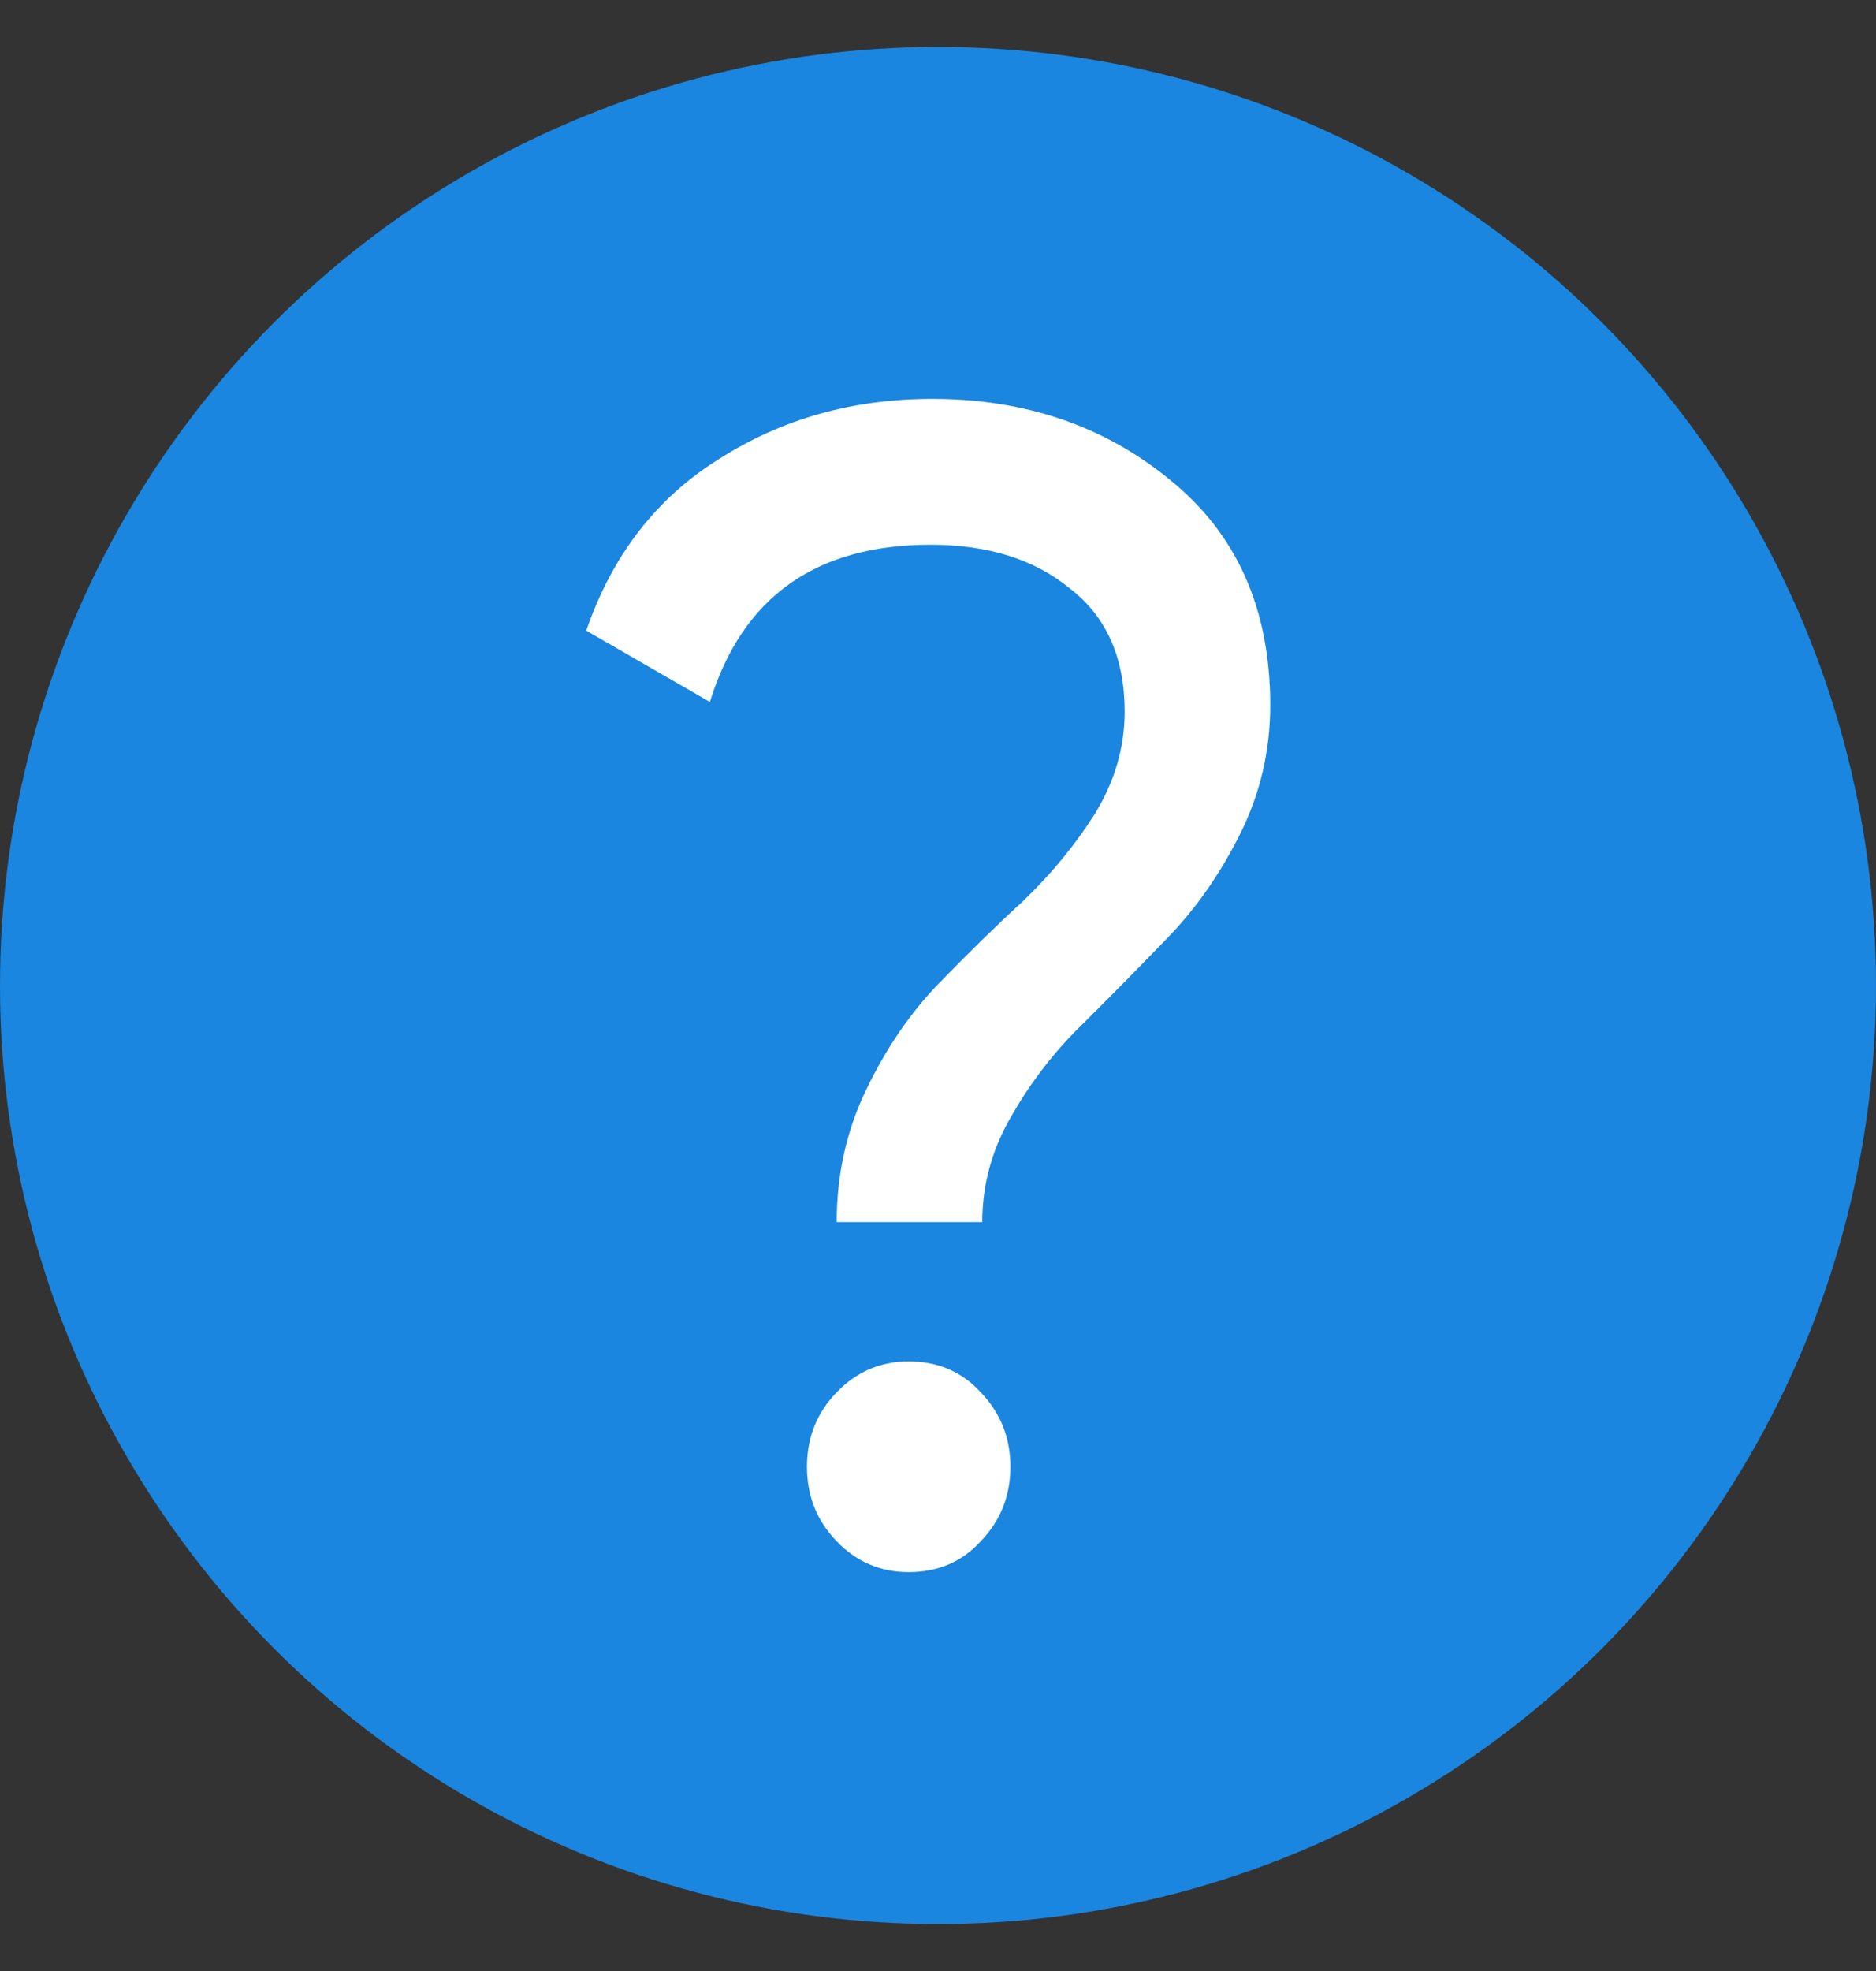
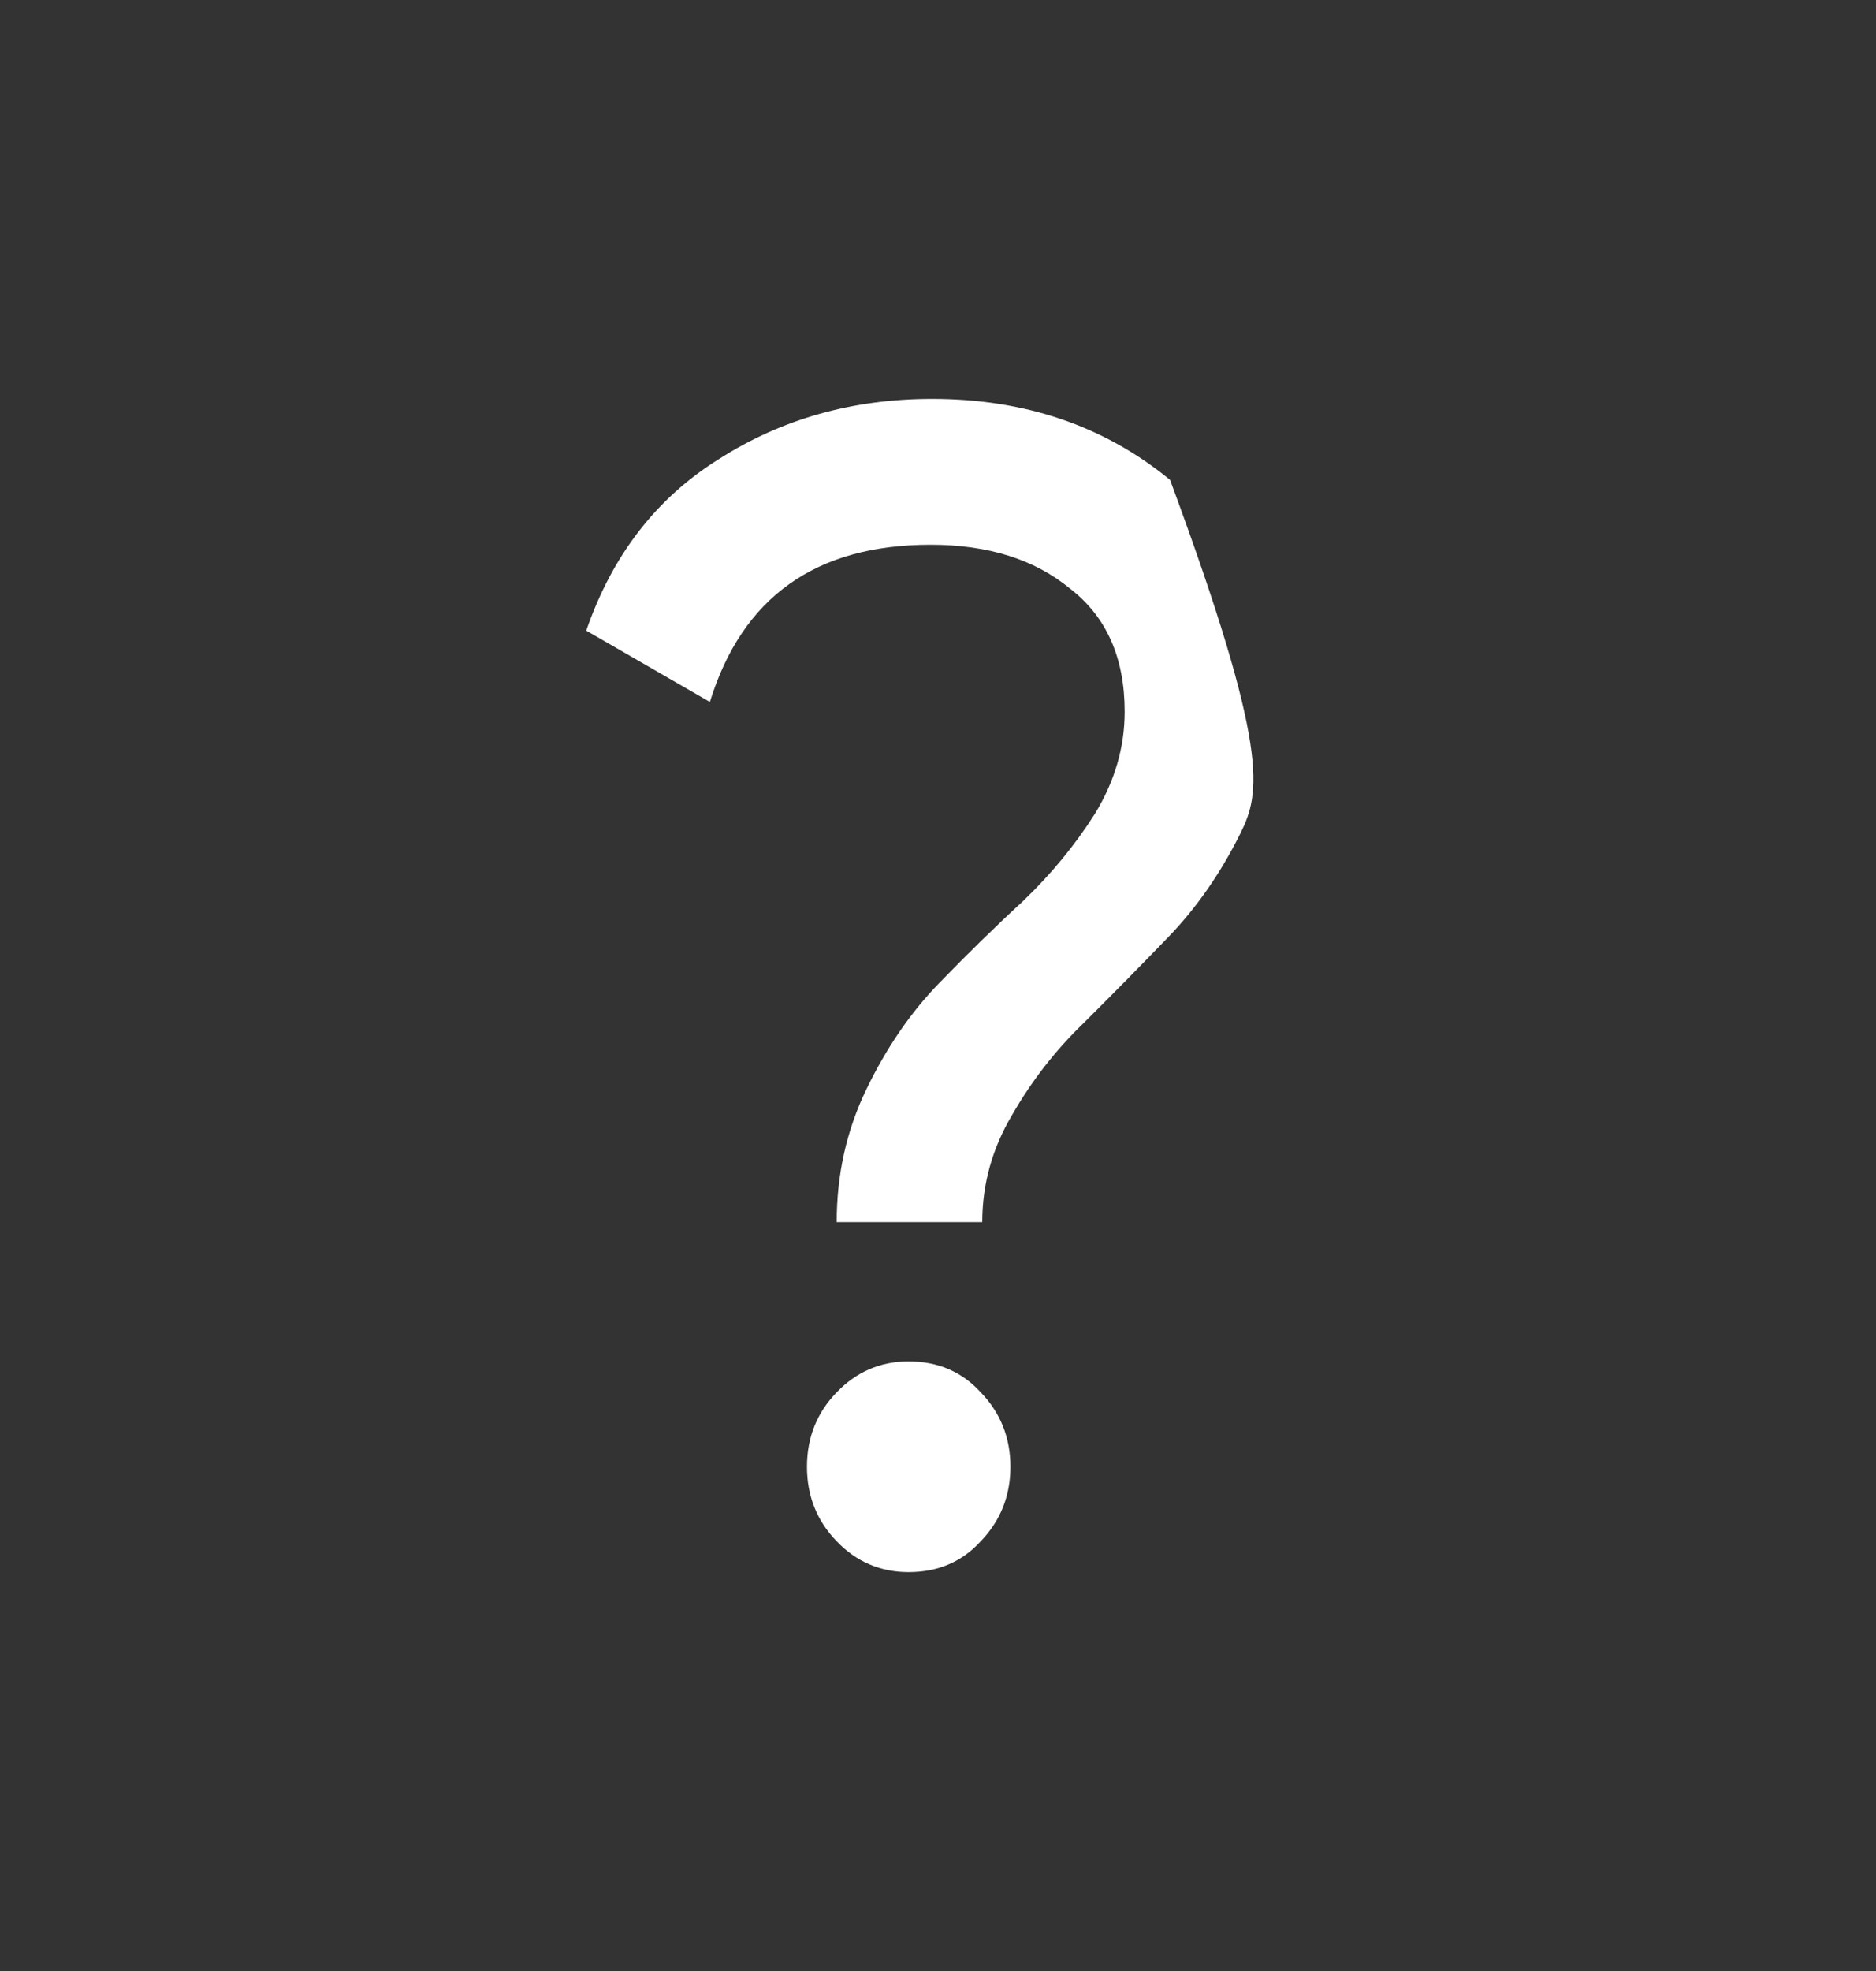
<svg xmlns="http://www.w3.org/2000/svg" width="20" height="21" viewBox="0 0 20 21" fill="none">
  <rect x="0" y="0" width="20" height="21" fill="#333333" stroke="none" />
-   <circle cx="10" cy="10.5" r="10" fill="#1A86E0" />
-   <path d="M8.92 13.021C8.92 12.514 9.025 12.042 9.237 11.605C9.448 11.168 9.704 10.793 10.004 10.483C10.305 10.172 10.605 9.878 10.905 9.602C11.206 9.314 11.461 9.004 11.673 8.67C11.884 8.325 11.99 7.962 11.99 7.582C11.99 7.007 11.795 6.569 11.406 6.27C11.028 5.959 10.533 5.804 9.921 5.804C8.697 5.804 7.913 6.362 7.568 7.479L6.25 6.719C6.528 5.913 7.001 5.303 7.668 4.889C8.336 4.463 9.092 4.25 9.938 4.25C10.928 4.25 11.773 4.538 12.474 5.113C13.186 5.689 13.542 6.489 13.542 7.513C13.542 7.997 13.436 8.451 13.225 8.877C13.013 9.303 12.757 9.671 12.457 9.982C12.157 10.293 11.856 10.598 11.556 10.897C11.256 11.185 11 11.513 10.789 11.881C10.577 12.238 10.472 12.618 10.472 13.021H8.92ZM9.687 16.75C9.387 16.75 9.131 16.641 8.92 16.422C8.708 16.203 8.603 15.938 8.603 15.628C8.603 15.317 8.708 15.052 8.92 14.834C9.131 14.615 9.387 14.505 9.687 14.505C9.999 14.505 10.255 14.615 10.455 14.834C10.666 15.052 10.772 15.317 10.772 15.628C10.772 15.938 10.666 16.203 10.455 16.422C10.255 16.641 9.999 16.75 9.687 16.75Z" fill="white" />
+   <path d="M8.92 13.021C8.92 12.514 9.025 12.042 9.237 11.605C9.448 11.168 9.704 10.793 10.004 10.483C10.305 10.172 10.605 9.878 10.905 9.602C11.206 9.314 11.461 9.004 11.673 8.67C11.884 8.325 11.99 7.962 11.99 7.582C11.99 7.007 11.795 6.569 11.406 6.27C11.028 5.959 10.533 5.804 9.921 5.804C8.697 5.804 7.913 6.362 7.568 7.479L6.25 6.719C6.528 5.913 7.001 5.303 7.668 4.889C8.336 4.463 9.092 4.25 9.938 4.25C10.928 4.25 11.773 4.538 12.474 5.113C13.542 7.997 13.436 8.451 13.225 8.877C13.013 9.303 12.757 9.671 12.457 9.982C12.157 10.293 11.856 10.598 11.556 10.897C11.256 11.185 11 11.513 10.789 11.881C10.577 12.238 10.472 12.618 10.472 13.021H8.92ZM9.687 16.75C9.387 16.75 9.131 16.641 8.92 16.422C8.708 16.203 8.603 15.938 8.603 15.628C8.603 15.317 8.708 15.052 8.92 14.834C9.131 14.615 9.387 14.505 9.687 14.505C9.999 14.505 10.255 14.615 10.455 14.834C10.666 15.052 10.772 15.317 10.772 15.628C10.772 15.938 10.666 16.203 10.455 16.422C10.255 16.641 9.999 16.75 9.687 16.75Z" fill="white" />
</svg>